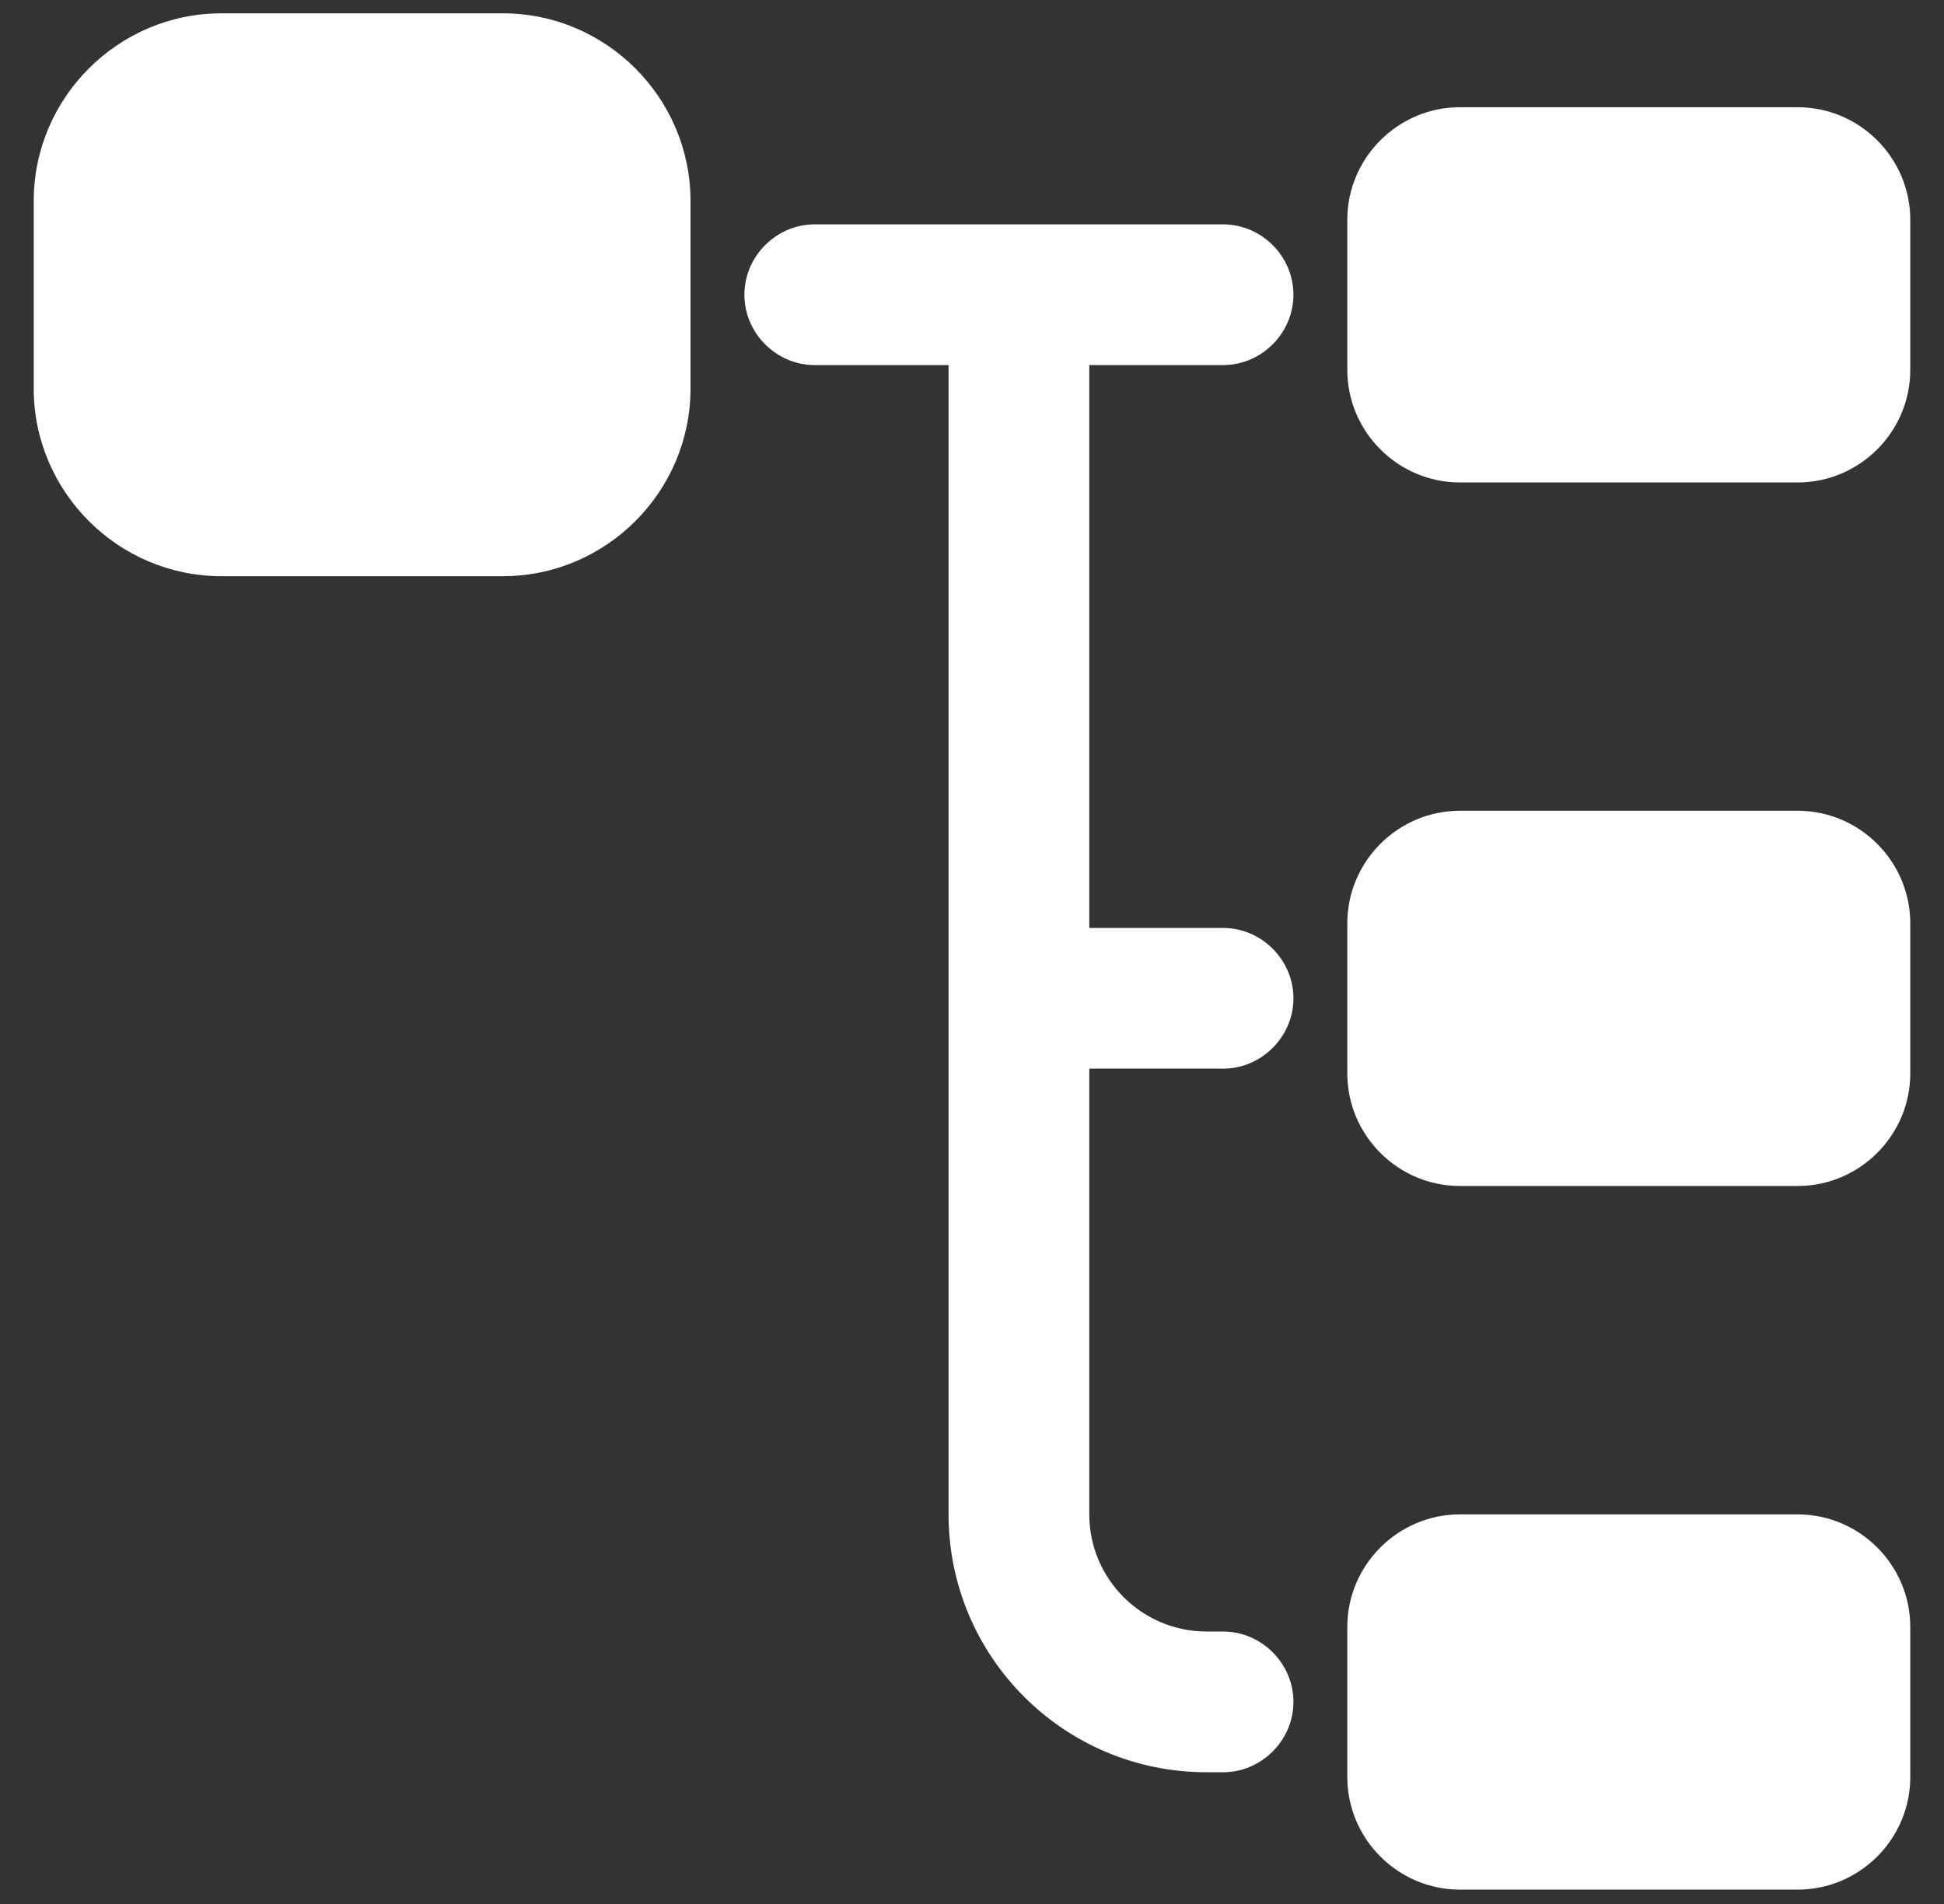
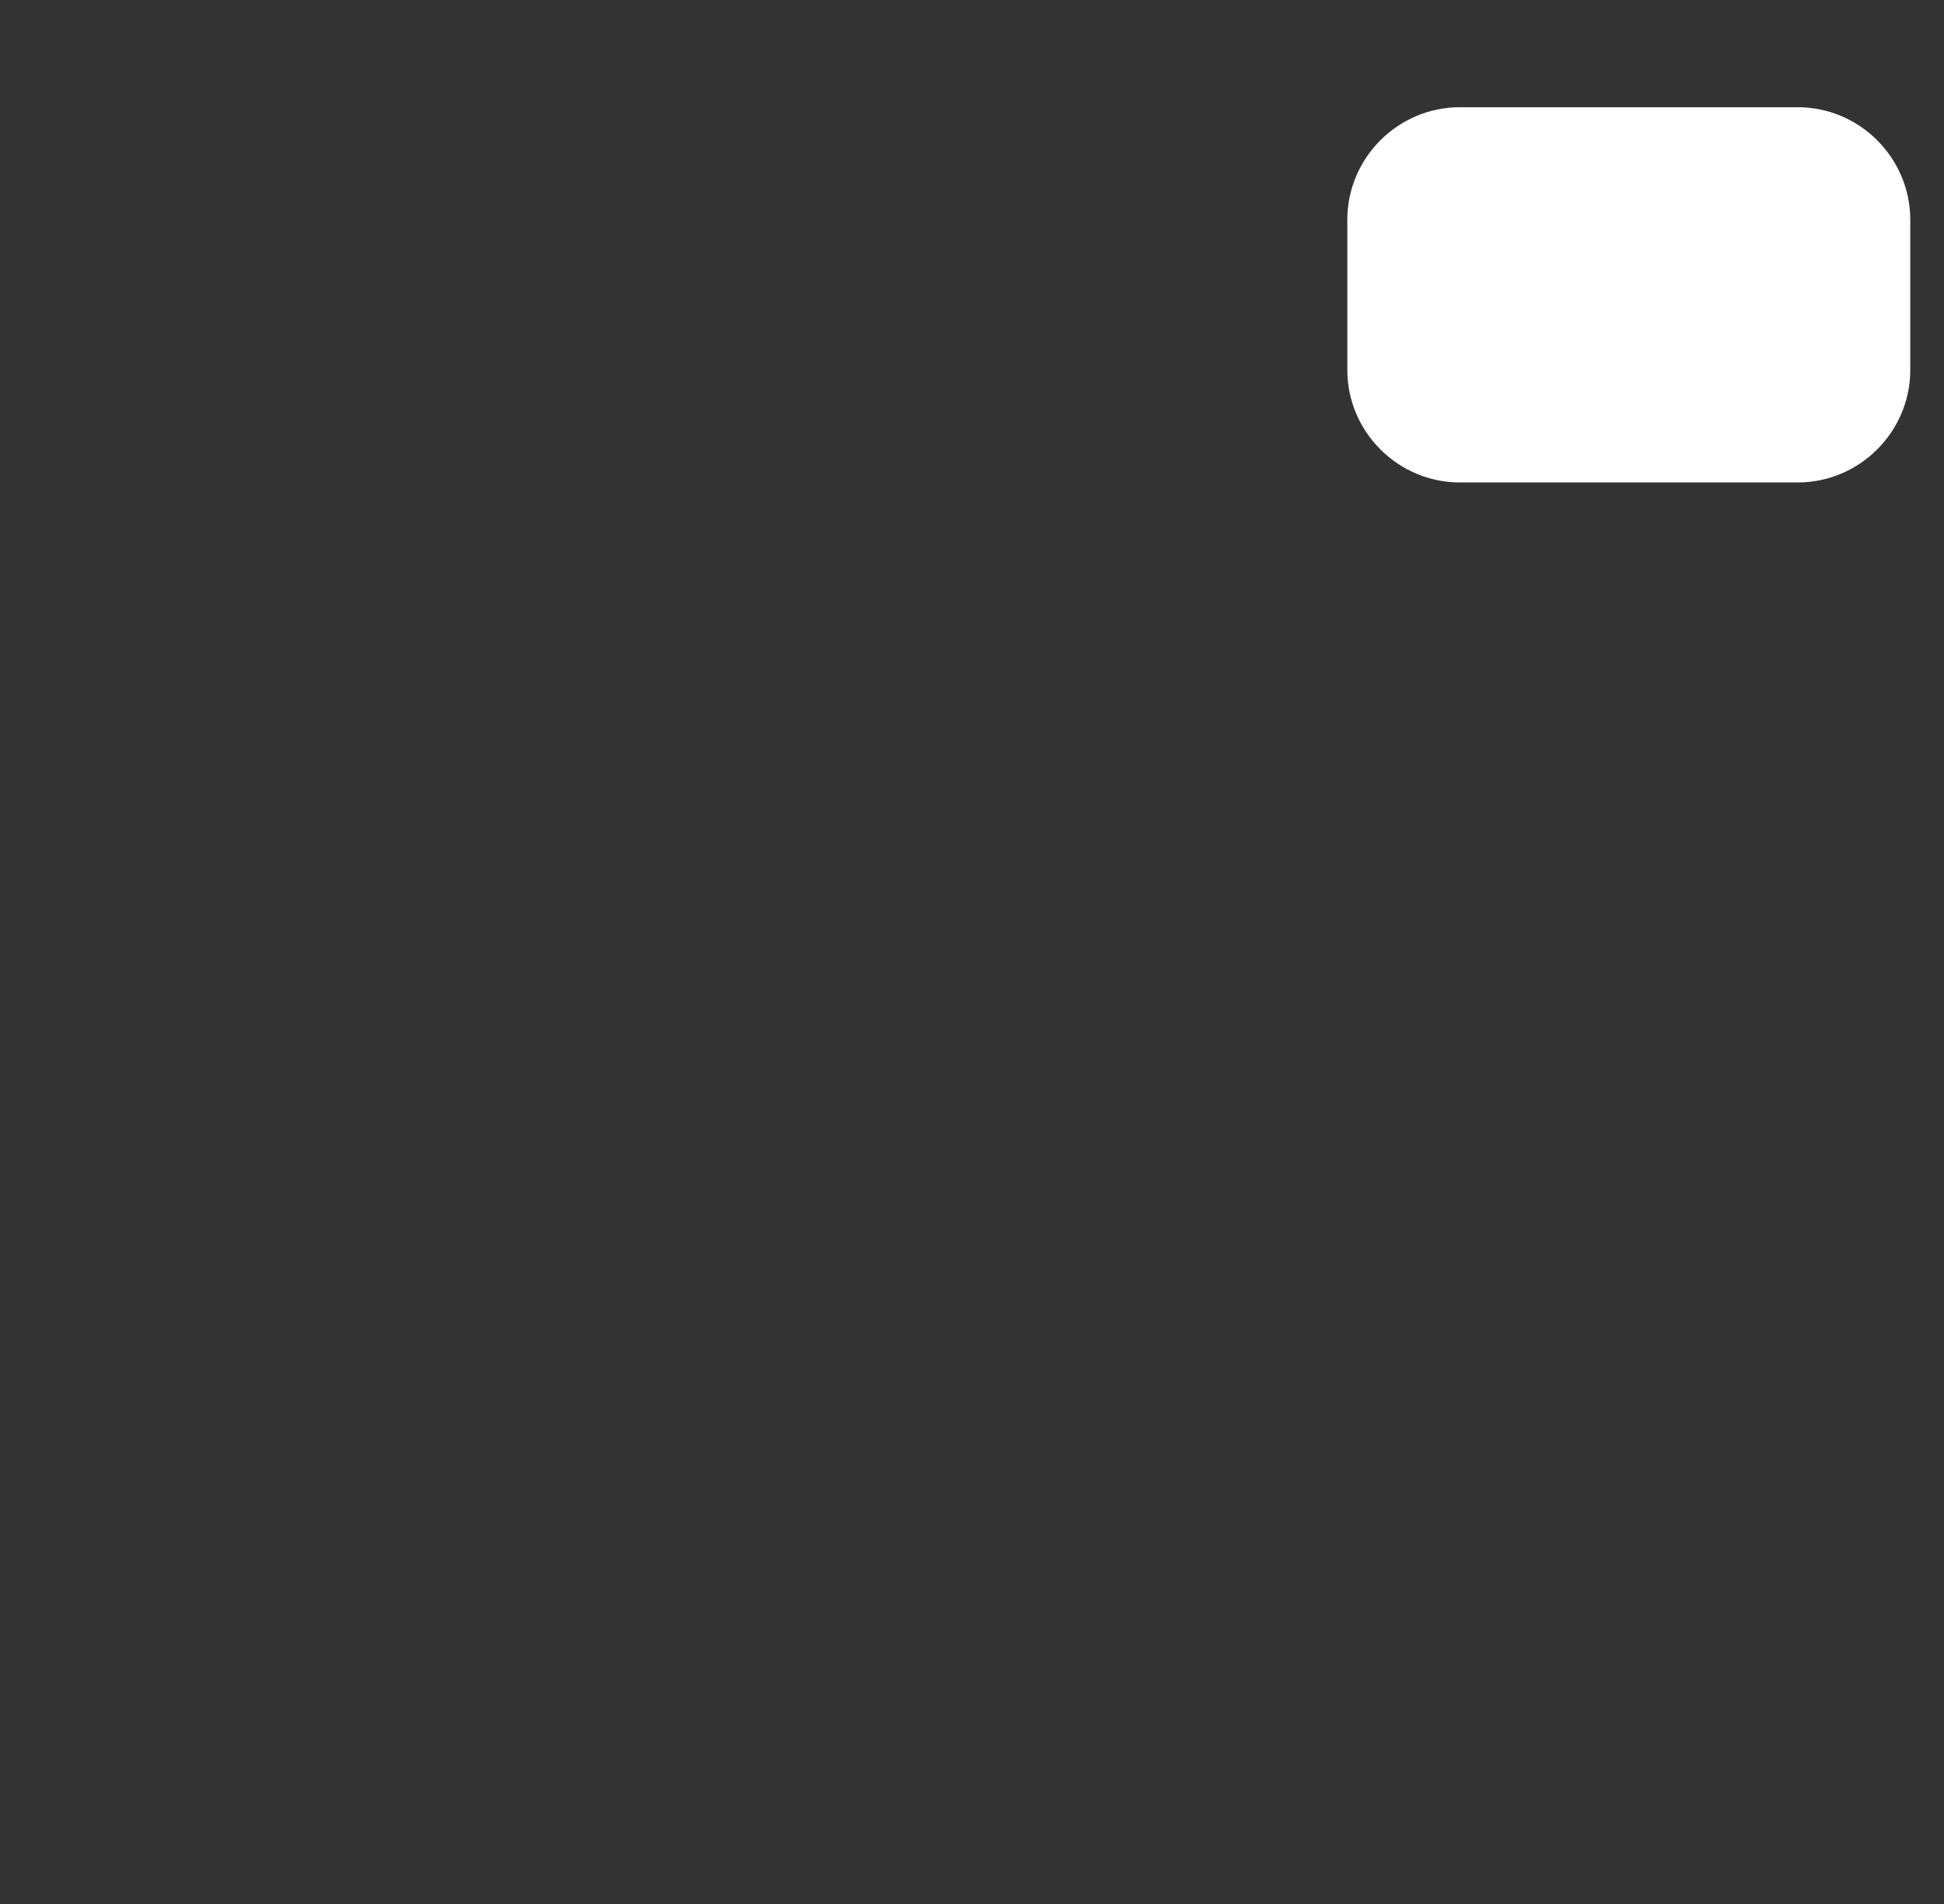
<svg xmlns="http://www.w3.org/2000/svg" width="49" height="48" viewBox="0 0 49 48" fill="none">
  <rect x="0" y="0" width="49" height="48" fill="#333333" stroke="none" />
-   <path d="M12.675 14.526H5.58C2.979 14.526 0.85 12.398 0.85 9.796V5.066C0.85 2.464 2.979 0.336 5.58 0.336H12.675C15.277 0.336 17.405 2.464 17.405 5.066V9.796C17.405 12.398 15.277 14.526 12.675 14.526Z" fill="white" />
  <path d="M45.312 12.163H36.798C35.237 12.163 33.96 10.886 33.96 9.325V5.541C33.96 3.98 35.237 2.703 36.798 2.703H45.312C46.873 2.703 48.15 3.98 48.15 5.541V9.325C48.15 10.886 46.873 12.163 45.312 12.163Z" fill="white" />
-   <path d="M45.312 29.899H36.798C35.237 29.899 33.96 28.622 33.96 27.061V23.277C33.96 21.717 35.237 20.439 36.798 20.439H45.312C46.873 20.439 48.15 21.717 48.15 23.277V27.061C48.15 28.622 46.873 29.899 45.312 29.899Z" fill="white" />
-   <path d="M30.828 26.941C31.798 26.941 32.602 26.137 32.602 25.168C32.602 24.198 31.798 23.394 30.828 23.394H27.456V9.204H30.828C31.798 9.204 32.602 8.4 32.602 7.43C32.602 6.46 31.798 5.656 30.828 5.656H20.537C19.567 5.656 18.763 6.46 18.763 7.43C18.763 8.4 19.567 9.204 20.537 9.204H23.909V38.175C23.909 41.77 26.818 44.679 30.413 44.679H30.828C31.798 44.679 32.602 43.875 32.602 42.905C32.602 41.935 31.798 41.131 30.828 41.131H30.413C28.781 41.131 27.456 39.807 27.456 38.175V26.941H30.828Z" fill="white" />
-   <path d="M45.312 47.638H36.798C35.237 47.638 33.96 46.361 33.96 44.8V41.016C33.96 39.455 35.237 38.178 36.798 38.178H45.312C46.873 38.178 48.15 39.455 48.15 41.016V44.8C48.15 46.361 46.873 47.638 45.312 47.638Z" fill="white" />
</svg>